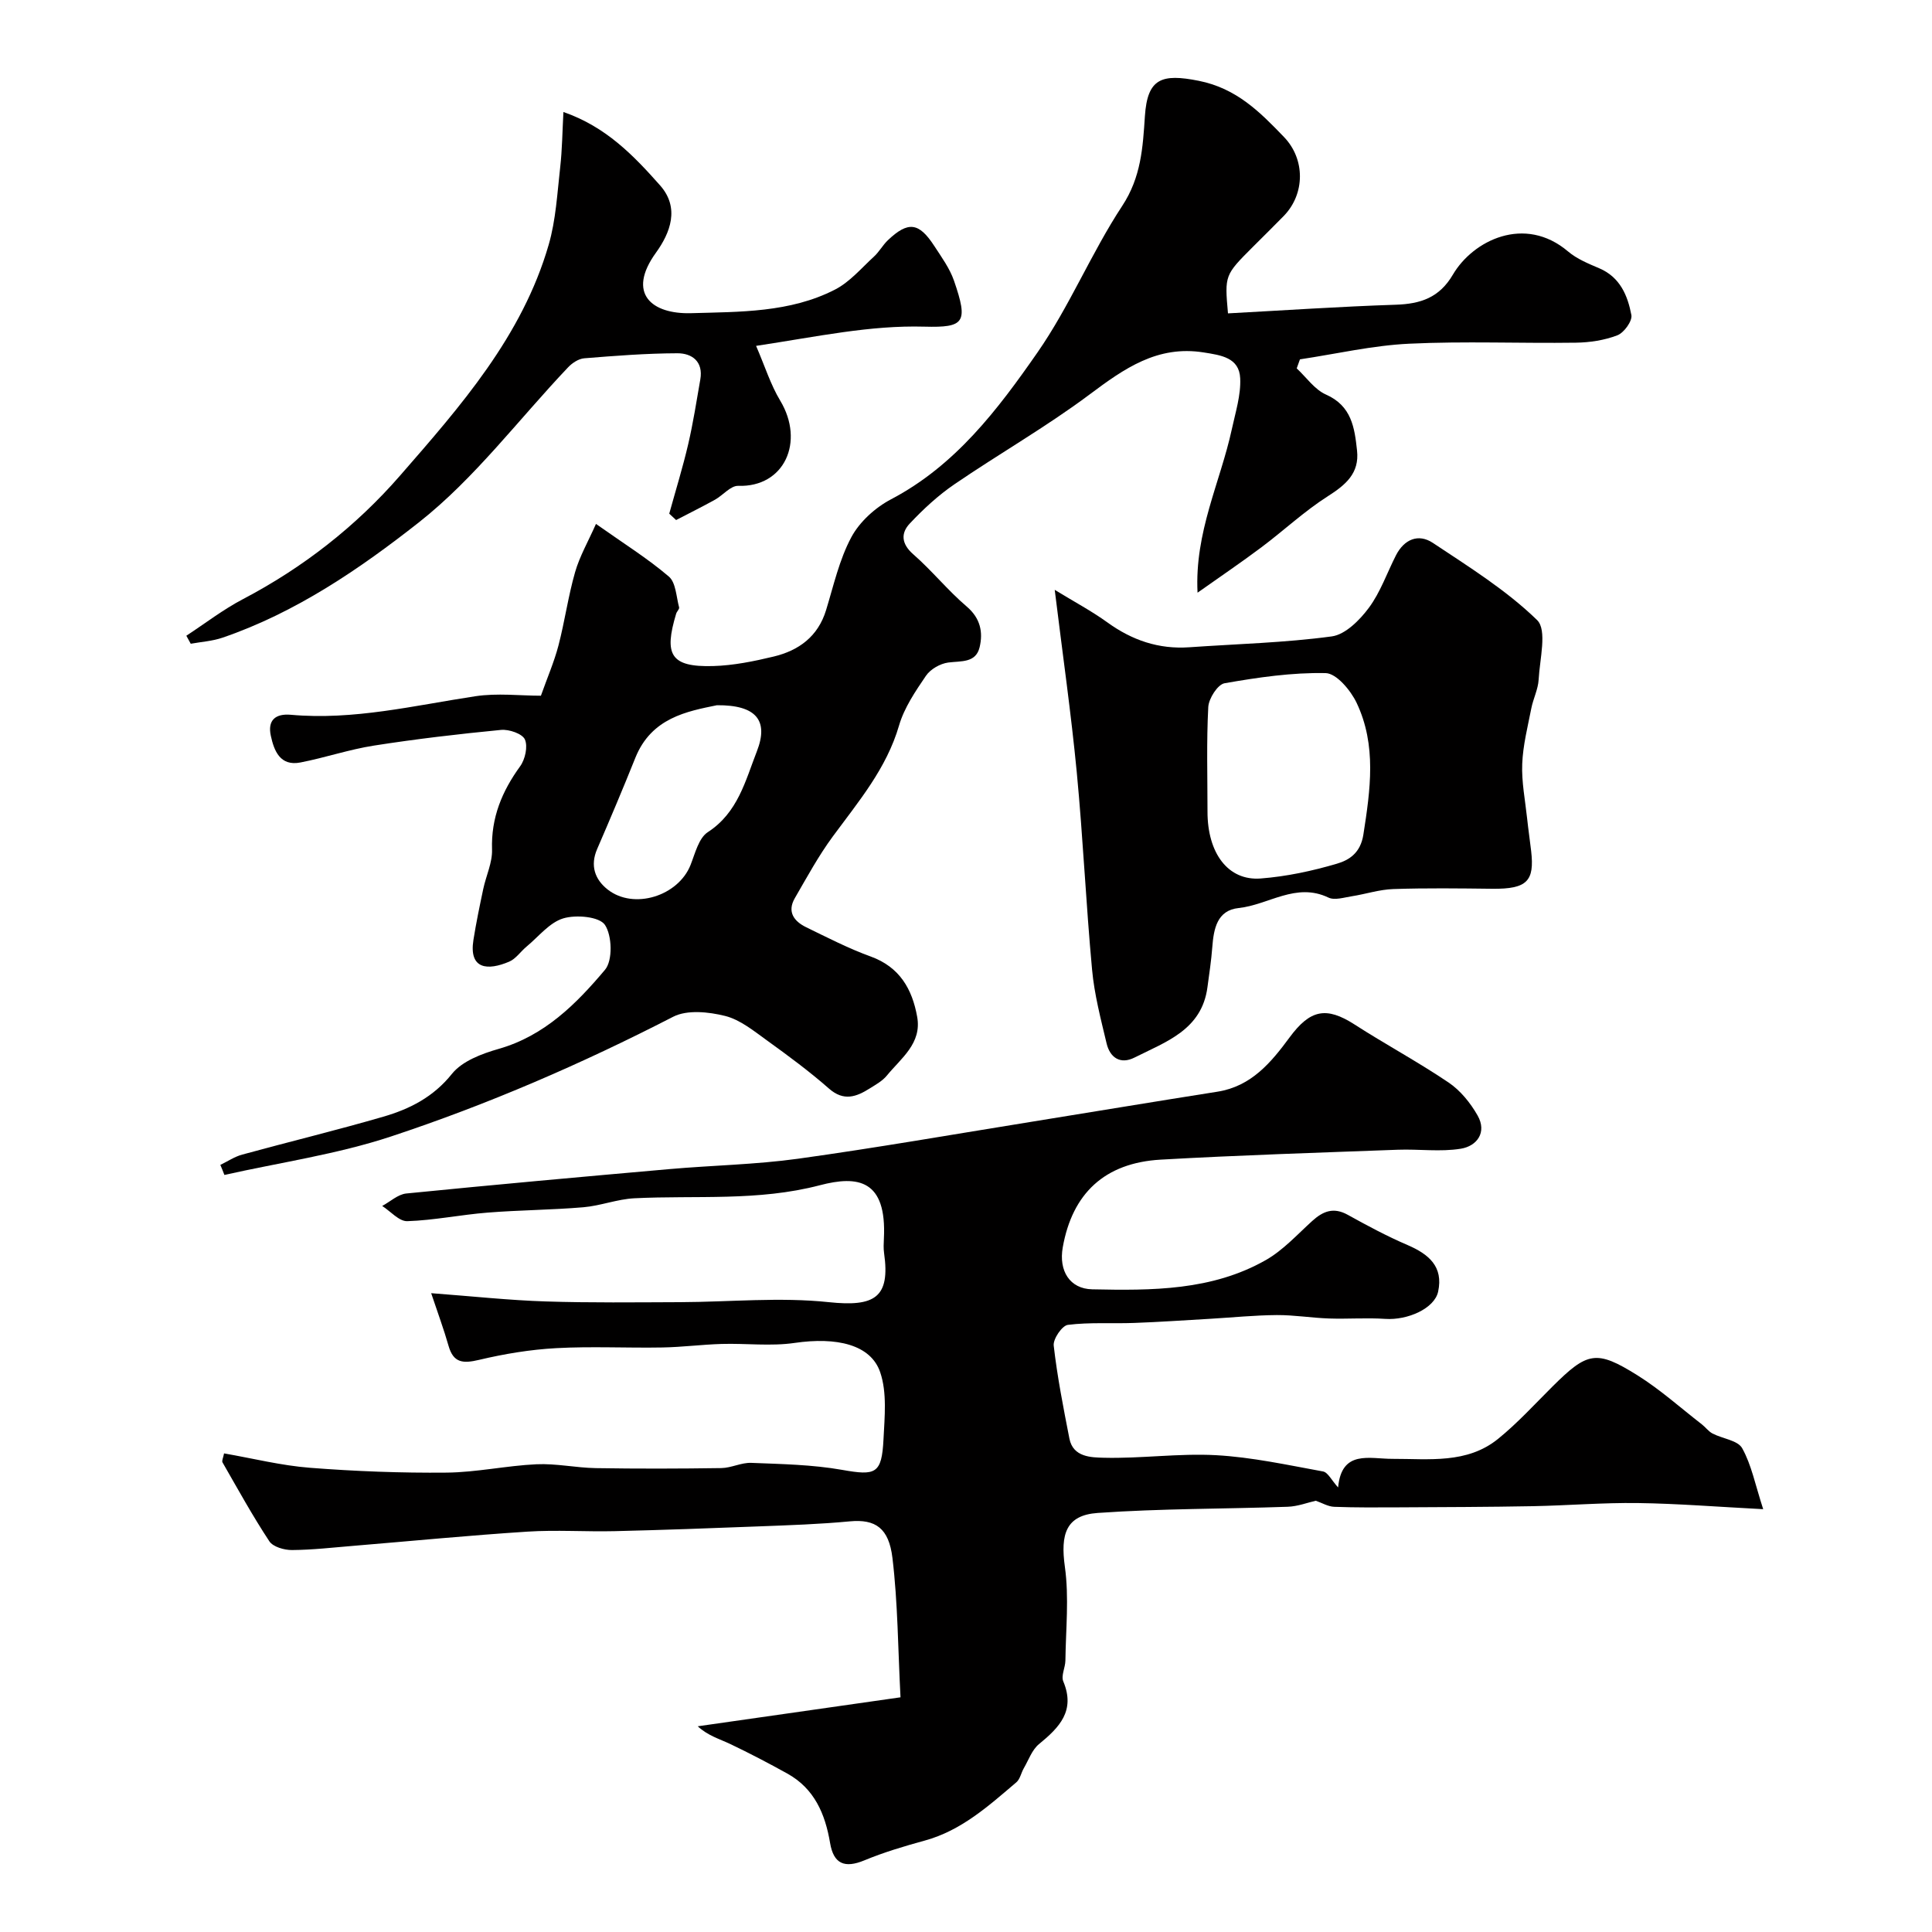
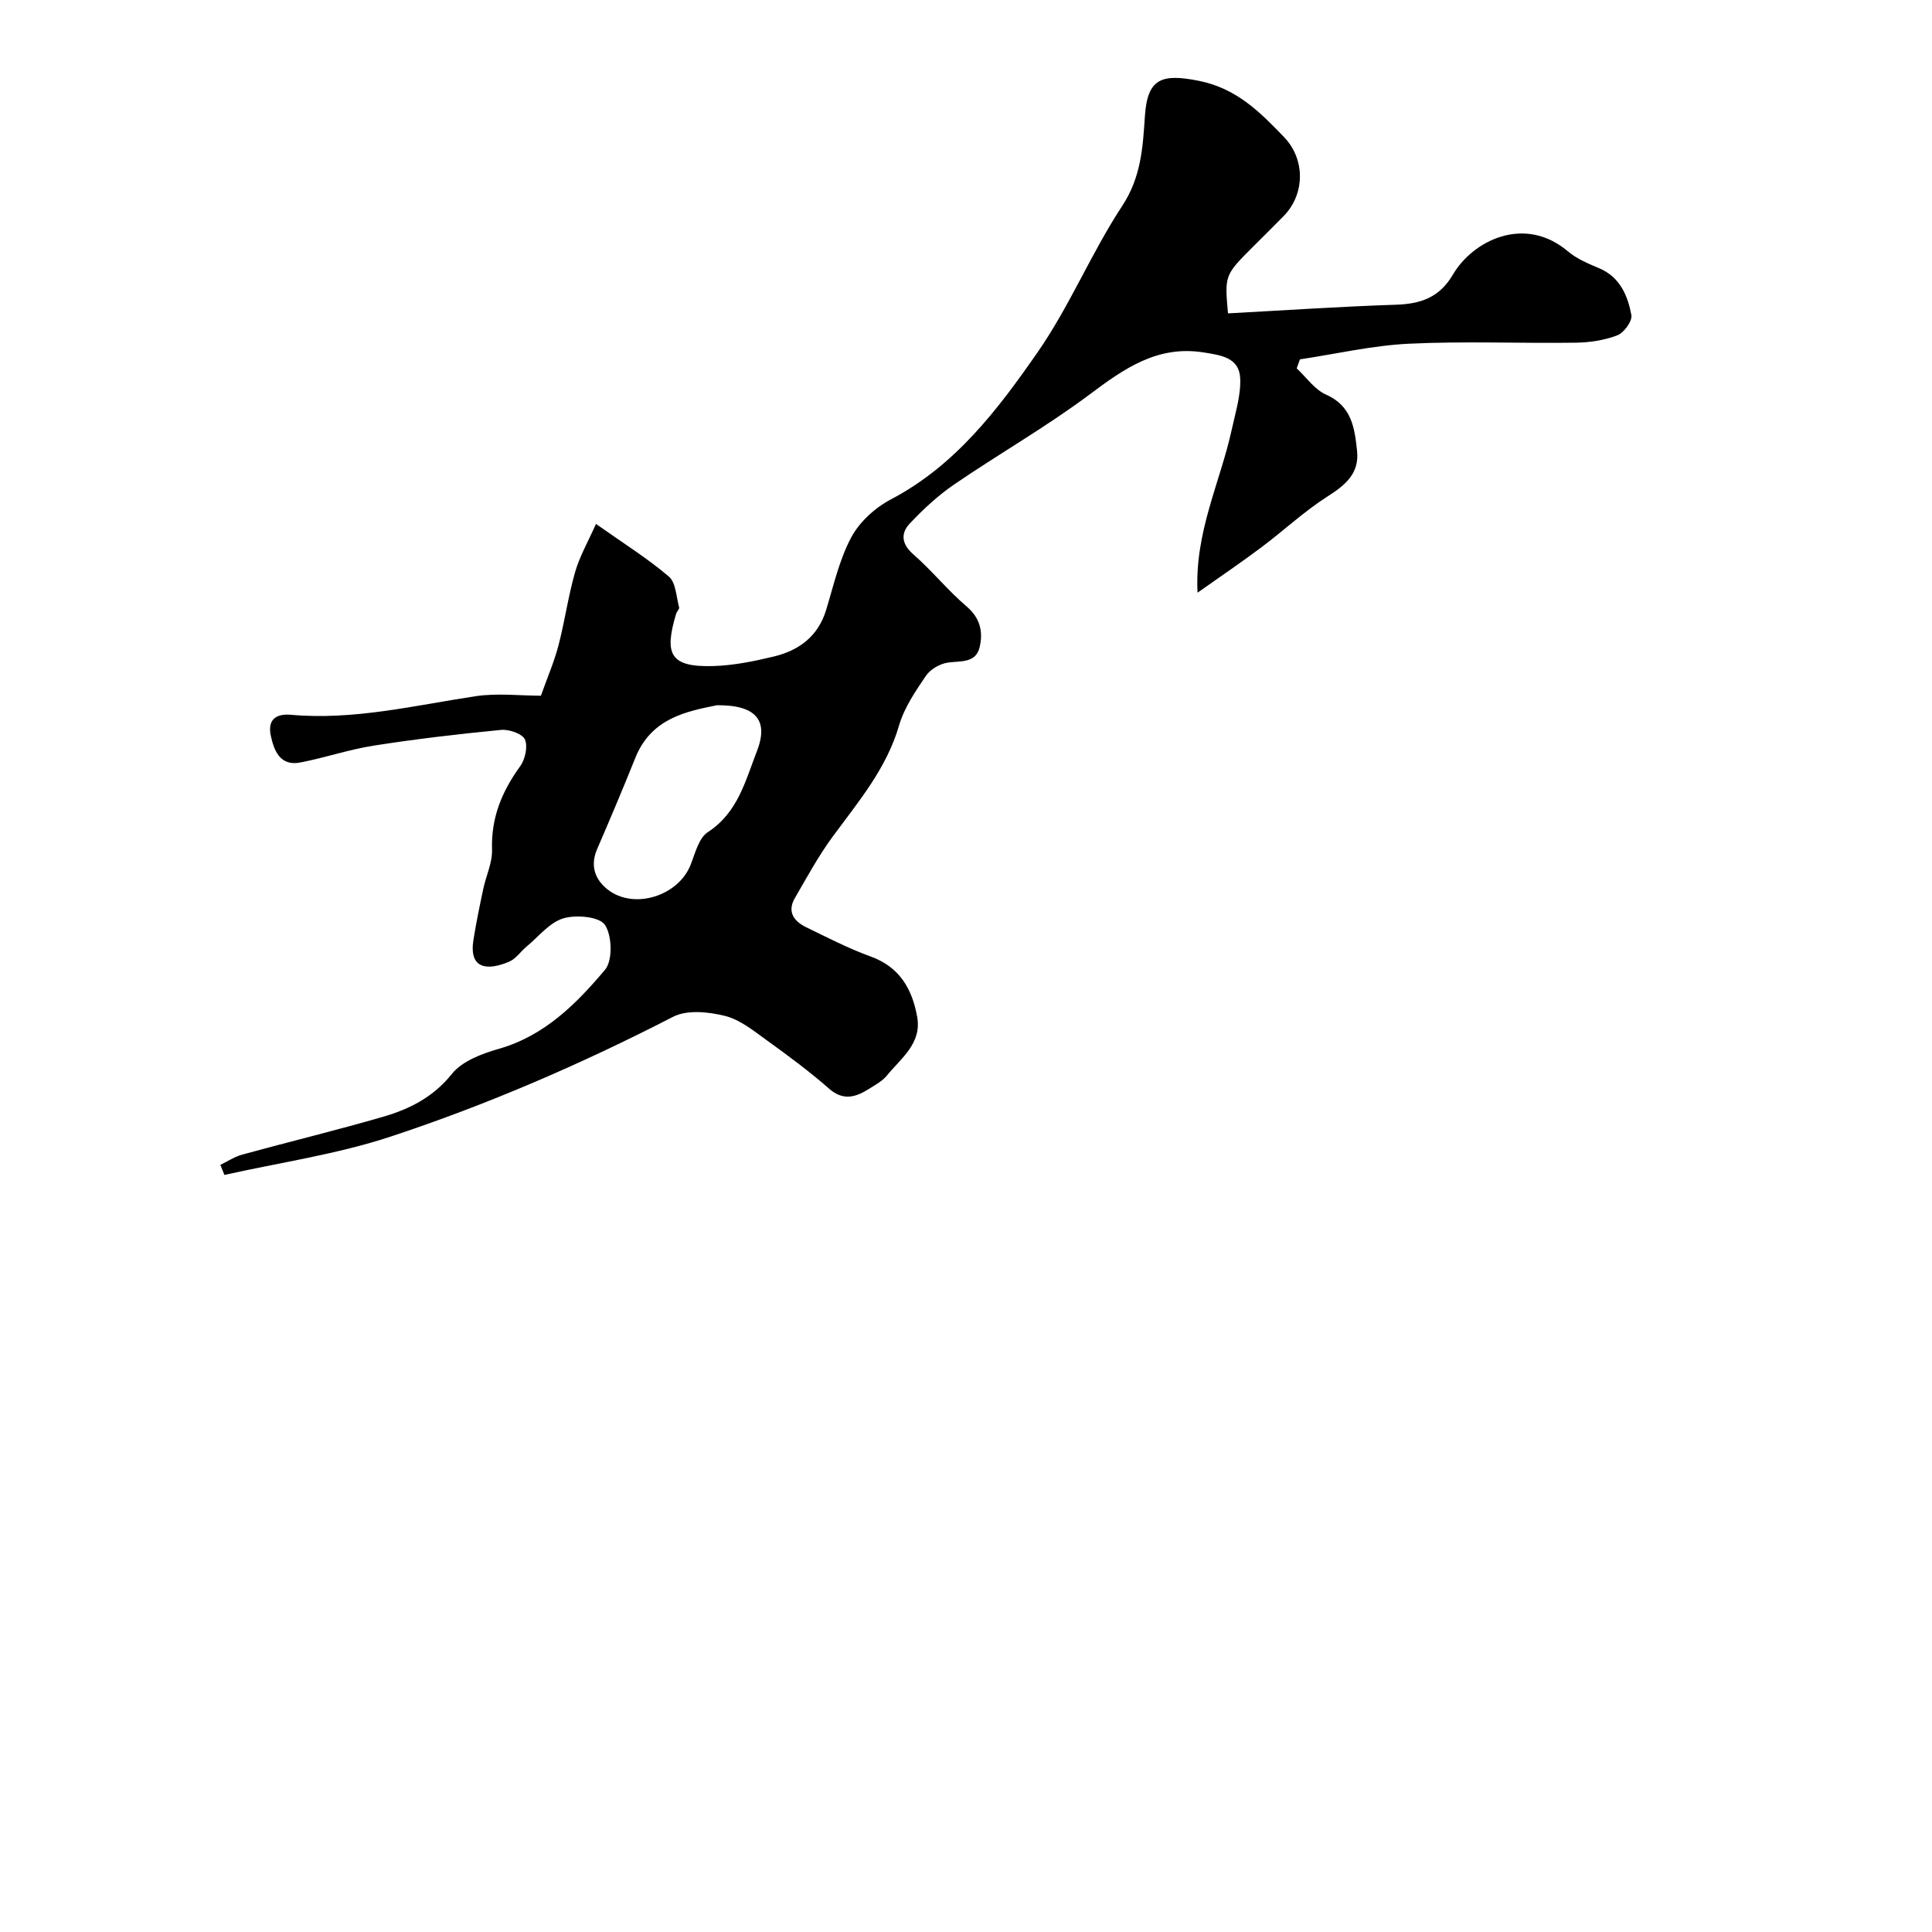
<svg xmlns="http://www.w3.org/2000/svg" enable-background="new 0 0 400 400" viewBox="0 0 400 400">
  <g fill="#010000">
-     <path d="m46.39 300.91c5.99 1.04 11.85 2.52 17.8 2.98 9.4.73 18.85 1.09 28.27 1 6.2-.06 12.39-1.44 18.6-1.73 4.08-.19 8.19.73 12.29.8 8.66.14 17.33.12 25.99-.01 2.07-.03 4.15-1.16 6.19-1.08 6.29.25 12.65.36 18.82 1.45 6.95 1.23 8.21.87 8.57-6.36.23-4.62.75-9.62-.68-13.83-1.94-5.76-9.02-7.36-17.73-6.09-4.94.72-10.07.06-15.1.21-4.09.12-8.18.66-12.27.73-7.33.13-14.68-.26-21.99.14-5.35.29-10.72 1.18-15.94 2.42-3.3.78-5.33.7-6.35-2.92-.95-3.35-2.17-6.63-3.59-10.88 8.66.65 16.17 1.47 23.71 1.71 9.27.3 18.55.18 27.82.15 10.28-.04 20.65-1.08 30.8 0 9.5 1 12.75-.95 11.44-10.15-.14-.98-.09-2-.04-3 .62-12.25-5.4-13.12-13.25-11.06-12.83 3.36-25.61 2.06-38.42 2.7-3.54.18-7.01 1.56-10.56 1.86-6.6.56-13.24.58-19.85 1.11-5.55.44-11.05 1.59-16.59 1.77-1.7.06-3.47-2.04-5.2-3.15 1.66-.89 3.25-2.4 4.98-2.58 18.15-1.81 36.32-3.45 54.49-5.05 8.85-.78 17.79-.93 26.57-2.14 16.14-2.24 32.2-5.05 48.28-7.64 12.88-2.08 25.75-4.22 38.63-6.25 7-1.11 11.09-6.05 14.91-11.23 4.26-5.78 7.6-6.44 13.44-2.69 6.41 4.13 13.16 7.75 19.48 12.02 2.45 1.65 4.53 4.23 6.01 6.83 1.99 3.5-.14 6.34-3.48 6.88-4.24.69-8.68.05-13.02.21-16.37.61-32.75 1.12-49.1 2.05-11.6.66-18.31 6.98-20.29 18.17-.86 4.87 1.46 8.58 6.1 8.68 12.34.26 24.79.29 35.95-6.06 3.58-2.04 6.5-5.28 9.6-8.09 2.24-2.03 4.41-2.91 7.35-1.28 4.04 2.24 8.14 4.44 12.38 6.26 4.39 1.89 7.46 4.45 6.34 9.65-.75 3.48-6.3 5.96-10.98 5.64-3.84-.26-7.72.05-11.58-.08-3.61-.12-7.22-.73-10.83-.71-4.59.03-9.17.5-13.76.77-5.26.3-10.52.67-15.78.86-4.58.17-9.21-.17-13.73.4-1.2.15-3.09 2.93-2.93 4.3.74 6.46 2 12.86 3.25 19.25.76 3.88 4.58 3.89 7.07 3.96 7.75.2 15.55-.95 23.27-.53 7.44.41 14.82 2.03 22.17 3.37 1.02.19 1.77 1.83 3.12 3.31.73-7.86 6.49-5.91 11.26-5.92 7.56-.02 15.42 1.07 21.85-4.13 4.05-3.28 7.6-7.19 11.31-10.88 7.21-7.16 9.04-7.62 17.6-2.26 4.69 2.94 8.87 6.7 13.27 10.11.78.6 1.39 1.48 2.24 1.92 2.06 1.07 5.22 1.4 6.13 3.04 1.92 3.43 2.69 7.51 4.35 12.62-9.51-.49-17.71-1.16-25.92-1.27-7.27-.1-14.54.51-21.82.65-9.19.17-18.39.19-27.58.24-4.5.02-9 .06-13.49-.11-1.3-.05-2.57-.83-3.82-1.26-1.69.38-3.74 1.18-5.82 1.25-13.11.46-26.26.36-39.34 1.28-6.57.46-7.73 4.39-6.79 11.14.89 6.35.19 12.94.11 19.42-.02 1.45-.93 3.14-.44 4.31 2.56 6.1-.82 9.54-5.03 12.99-1.44 1.18-2.15 3.28-3.14 4.99-.56.96-.77 2.26-1.55 2.92-5.75 4.89-11.37 9.98-18.95 12.06-4.23 1.16-8.47 2.42-12.52 4.1-4.07 1.68-6.36.75-7.09-3.6-1.01-6-3.24-11.26-8.85-14.37-3.87-2.15-7.8-4.2-11.8-6.11-2.23-1.06-4.65-1.73-6.75-3.68 13.73-1.96 27.45-3.92 41.98-6-.53-10.12-.55-19.56-1.67-28.86-.74-6.16-3.5-8.07-8.82-7.57-6.24.59-12.53.8-18.8 1.04-9.96.39-19.93.75-29.9.99-6.03.14-12.08-.29-18.08.1-11.98.77-23.93 1.94-35.89 2.93-4.28.35-8.55.85-12.83.88-1.6.01-3.92-.65-4.69-1.82-3.49-5.29-6.55-10.86-9.71-16.36-.14-.35.17-.94.34-1.83z" />
    <path d="m45.62 241.18c1.51-.73 2.95-1.71 4.55-2.14 9.72-2.66 19.52-5.03 29.19-7.84 5.47-1.59 10.36-4.06 14.21-8.87 2.12-2.65 6.21-4.18 9.71-5.18 9.47-2.71 16.04-9.31 21.99-16.38 1.61-1.92 1.46-7.08-.03-9.29-1.16-1.71-5.97-2.14-8.62-1.34-2.86.86-5.11 3.78-7.6 5.84-1.23 1.02-2.21 2.53-3.6 3.12-4.41 1.88-8.38 1.64-7.4-4.51.56-3.53 1.29-7.03 2.03-10.53.58-2.74 1.91-5.47 1.82-8.17-.21-6.59 2.05-12.04 5.82-17.24 1.04-1.43 1.63-4.11.98-5.56-.54-1.19-3.29-2.13-4.94-1.97-8.8.85-17.59 1.88-26.33 3.25-5.12.8-10.09 2.5-15.19 3.49-4.2.82-5.46-2.38-6.14-5.53-.69-3.17.9-4.64 4.18-4.34 12.97 1.16 25.49-1.92 38.16-3.84 4.54-.69 9.28-.11 13.58-.11 1.32-3.73 2.74-6.99 3.63-10.38 1.31-5.02 2.01-10.2 3.44-15.18.94-3.29 2.71-6.35 4.33-10.01 5.74 4.06 10.7 7.15 15.09 10.9 1.46 1.25 1.53 4.18 2.12 6.37.1.36-.47.85-.61 1.32-2.53 8.42-1.26 11.09 7.66 10.84 4.2-.12 8.43-.98 12.54-1.97 5.2-1.25 9.17-4.15 10.84-9.61 1.56-5.1 2.74-10.45 5.22-15.08 1.71-3.2 4.95-6.14 8.22-7.86 13.34-7 22.1-18.58 30.31-30.38 6.66-9.57 11.15-20.62 17.57-30.38 3.91-5.95 4.26-12.08 4.69-18.58.52-7.82 3.46-8.84 11.15-7.31 7.82 1.56 12.65 6.44 17.64 11.63 4.42 4.58 4.4 11.77-.03 16.34-2.09 2.15-4.24 4.24-6.36 6.37-5.9 5.9-5.9 5.9-5.2 13.81 11.59-.62 23.16-1.41 34.74-1.79 5.15-.17 9.03-1.46 11.83-6.24 4.14-7.05 14.85-12.42 23.85-4.78 1.83 1.55 4.21 2.52 6.46 3.48 4.31 1.84 5.88 5.66 6.64 9.68.23 1.23-1.53 3.66-2.9 4.19-2.68 1.03-5.72 1.49-8.62 1.53-11.5.16-23.02-.34-34.49.21-7.57.36-15.08 2.11-22.61 3.24-.22.62-.45 1.25-.67 1.87 2 1.85 3.7 4.38 6.06 5.42 5.32 2.35 5.92 6.88 6.43 11.58.52 4.71-2.34 7.11-6.06 9.48-4.86 3.1-9.13 7.11-13.76 10.58-4.15 3.11-8.45 6.02-13.2 9.38-.64-12.53 4.72-22.88 7.1-33.86.75-3.48 1.89-7.04 1.73-10.51-.19-4.31-3.96-4.8-7.55-5.37-9.59-1.53-16.45 3.33-23.63 8.7-8.95 6.69-18.73 12.27-27.98 18.59-3.37 2.3-6.45 5.15-9.25 8.13-1.87 1.98-1.77 4.19.71 6.36 3.88 3.39 7.15 7.48 11.07 10.82 2.85 2.43 3.42 5.31 2.68 8.43-.79 3.3-3.83 2.82-6.5 3.17-1.66.22-3.68 1.37-4.61 2.74-2.19 3.22-4.5 6.62-5.57 10.29-2.6 8.93-8.39 15.74-13.71 22.97-2.96 4.02-5.37 8.46-7.88 12.8-1.63 2.83-.14 4.79 2.37 6.01 4.4 2.14 8.78 4.4 13.36 6.06 6 2.18 8.58 6.75 9.61 12.47 1 5.52-3.34 8.58-6.28 12.18-.9 1.1-2.27 1.86-3.51 2.64-2.79 1.76-5.4 2.75-8.48.04-4.04-3.55-8.4-6.77-12.77-9.92-2.74-1.97-5.58-4.32-8.72-5.11-3.41-.85-7.86-1.32-10.76.17-18.89 9.72-38.34 18.15-58.46 24.8-11.14 3.68-22.95 5.37-34.45 7.95-.26-.7-.55-1.39-.84-2.08zm102.81-95.17c-6.13 1.26-13.56 2.58-16.89 10.89-2.54 6.34-5.2 12.63-7.91 18.89-1.48 3.42-.47 6.28 2.16 8.36 5.42 4.28 14.65 1.37 17.19-5.09.94-2.39 1.69-5.55 3.56-6.77 6.24-4.05 7.78-10.64 10.17-16.76 2.46-6.32-.09-9.59-8.28-9.52z" />
-     <path d="m218.37 122.12c4.1 2.51 7.66 4.4 10.9 6.74 5.11 3.7 10.64 5.59 16.96 5.15 9.84-.69 19.74-.93 29.5-2.25 2.81-.38 5.78-3.37 7.67-5.91 2.4-3.23 3.76-7.23 5.62-10.88 1.7-3.32 4.64-4.56 7.64-2.57 7.47 4.97 15.22 9.79 21.58 15.98 2.12 2.06.54 8.11.32 12.32-.11 2.01-1.13 3.96-1.52 5.97-.75 3.81-1.73 7.64-1.88 11.49-.15 3.73.61 7.5 1.01 11.25.24 2.27.58 4.53.84 6.8.7 6.15-.77 7.88-8.04 7.8-6.83-.08-13.67-.17-20.49.06-2.88.09-5.72 1.04-8.59 1.49-1.62.25-3.58.89-4.86.27-6.72-3.22-12.4 1.52-18.59 2.17-4.47.47-5.16 4.32-5.45 8.12-.21 2.77-.63 5.52-1 8.27-1.17 8.85-8.6 11.29-15.11 14.57-2.92 1.47-5.07.02-5.77-2.93-1.2-5.05-2.54-10.14-3.01-15.29-1.26-13.61-1.87-27.28-3.17-40.88-1.17-12.17-2.91-24.28-4.56-37.74zm31.63 45.88c-.02 8.64 4.26 14.41 11.03 13.88 5.31-.41 10.64-1.55 15.76-3.06 2.55-.75 4.88-2.22 5.48-6.01 1.45-9.29 2.78-18.5-1.4-27.3-1.23-2.59-4.18-6.1-6.4-6.15-6.97-.15-14.03.89-20.94 2.1-1.42.25-3.27 3.15-3.37 4.92-.38 7.18-.16 14.4-.16 21.62z" />
-     <path d="m156.54 71.61c1.84 4.26 3.01 8.04 4.99 11.33 5.13 8.51.88 17.97-8.7 17.65-1.56-.05-3.15 1.95-4.8 2.87-2.65 1.47-5.37 2.81-8.05 4.21-.47-.44-.95-.88-1.42-1.32 1.32-4.78 2.79-9.53 3.92-14.36 1.03-4.43 1.73-8.94 2.51-13.42.65-3.71-1.71-5.44-4.75-5.43-6.43.02-12.86.52-19.27 1.04-1.17.09-2.51.97-3.36 1.88-10.23 10.77-19.32 22.98-30.86 32.07-12.26 9.65-25.51 18.7-40.67 23.89-2.1.72-4.39.86-6.59 1.26-.3-.55-.61-1.11-.91-1.66 3.9-2.55 7.62-5.43 11.73-7.58 12.43-6.52 23.38-15.08 32.49-25.54 12.54-14.39 25.32-28.88 30.8-47.83 1.49-5.14 1.77-10.64 2.38-16.01.42-3.71.45-7.46.67-11.47 8.82 3.05 14.55 9.03 20.01 15.19 4.13 4.66 2.11 9.84-.86 13.95-6.09 8.43-.88 12.75 7.31 12.51 10.06-.29 20.45-.1 29.76-4.88 3.07-1.57 5.48-4.46 8.09-6.85 1.08-.99 1.8-2.36 2.86-3.37 4.19-3.98 6.43-3.72 9.61 1.18 1.51 2.32 3.2 4.64 4.09 7.21 2.99 8.68 2.18 9.72-6.14 9.5-11.29-.31-21.96 2.03-34.84 3.98z" />
  </g>
</svg>